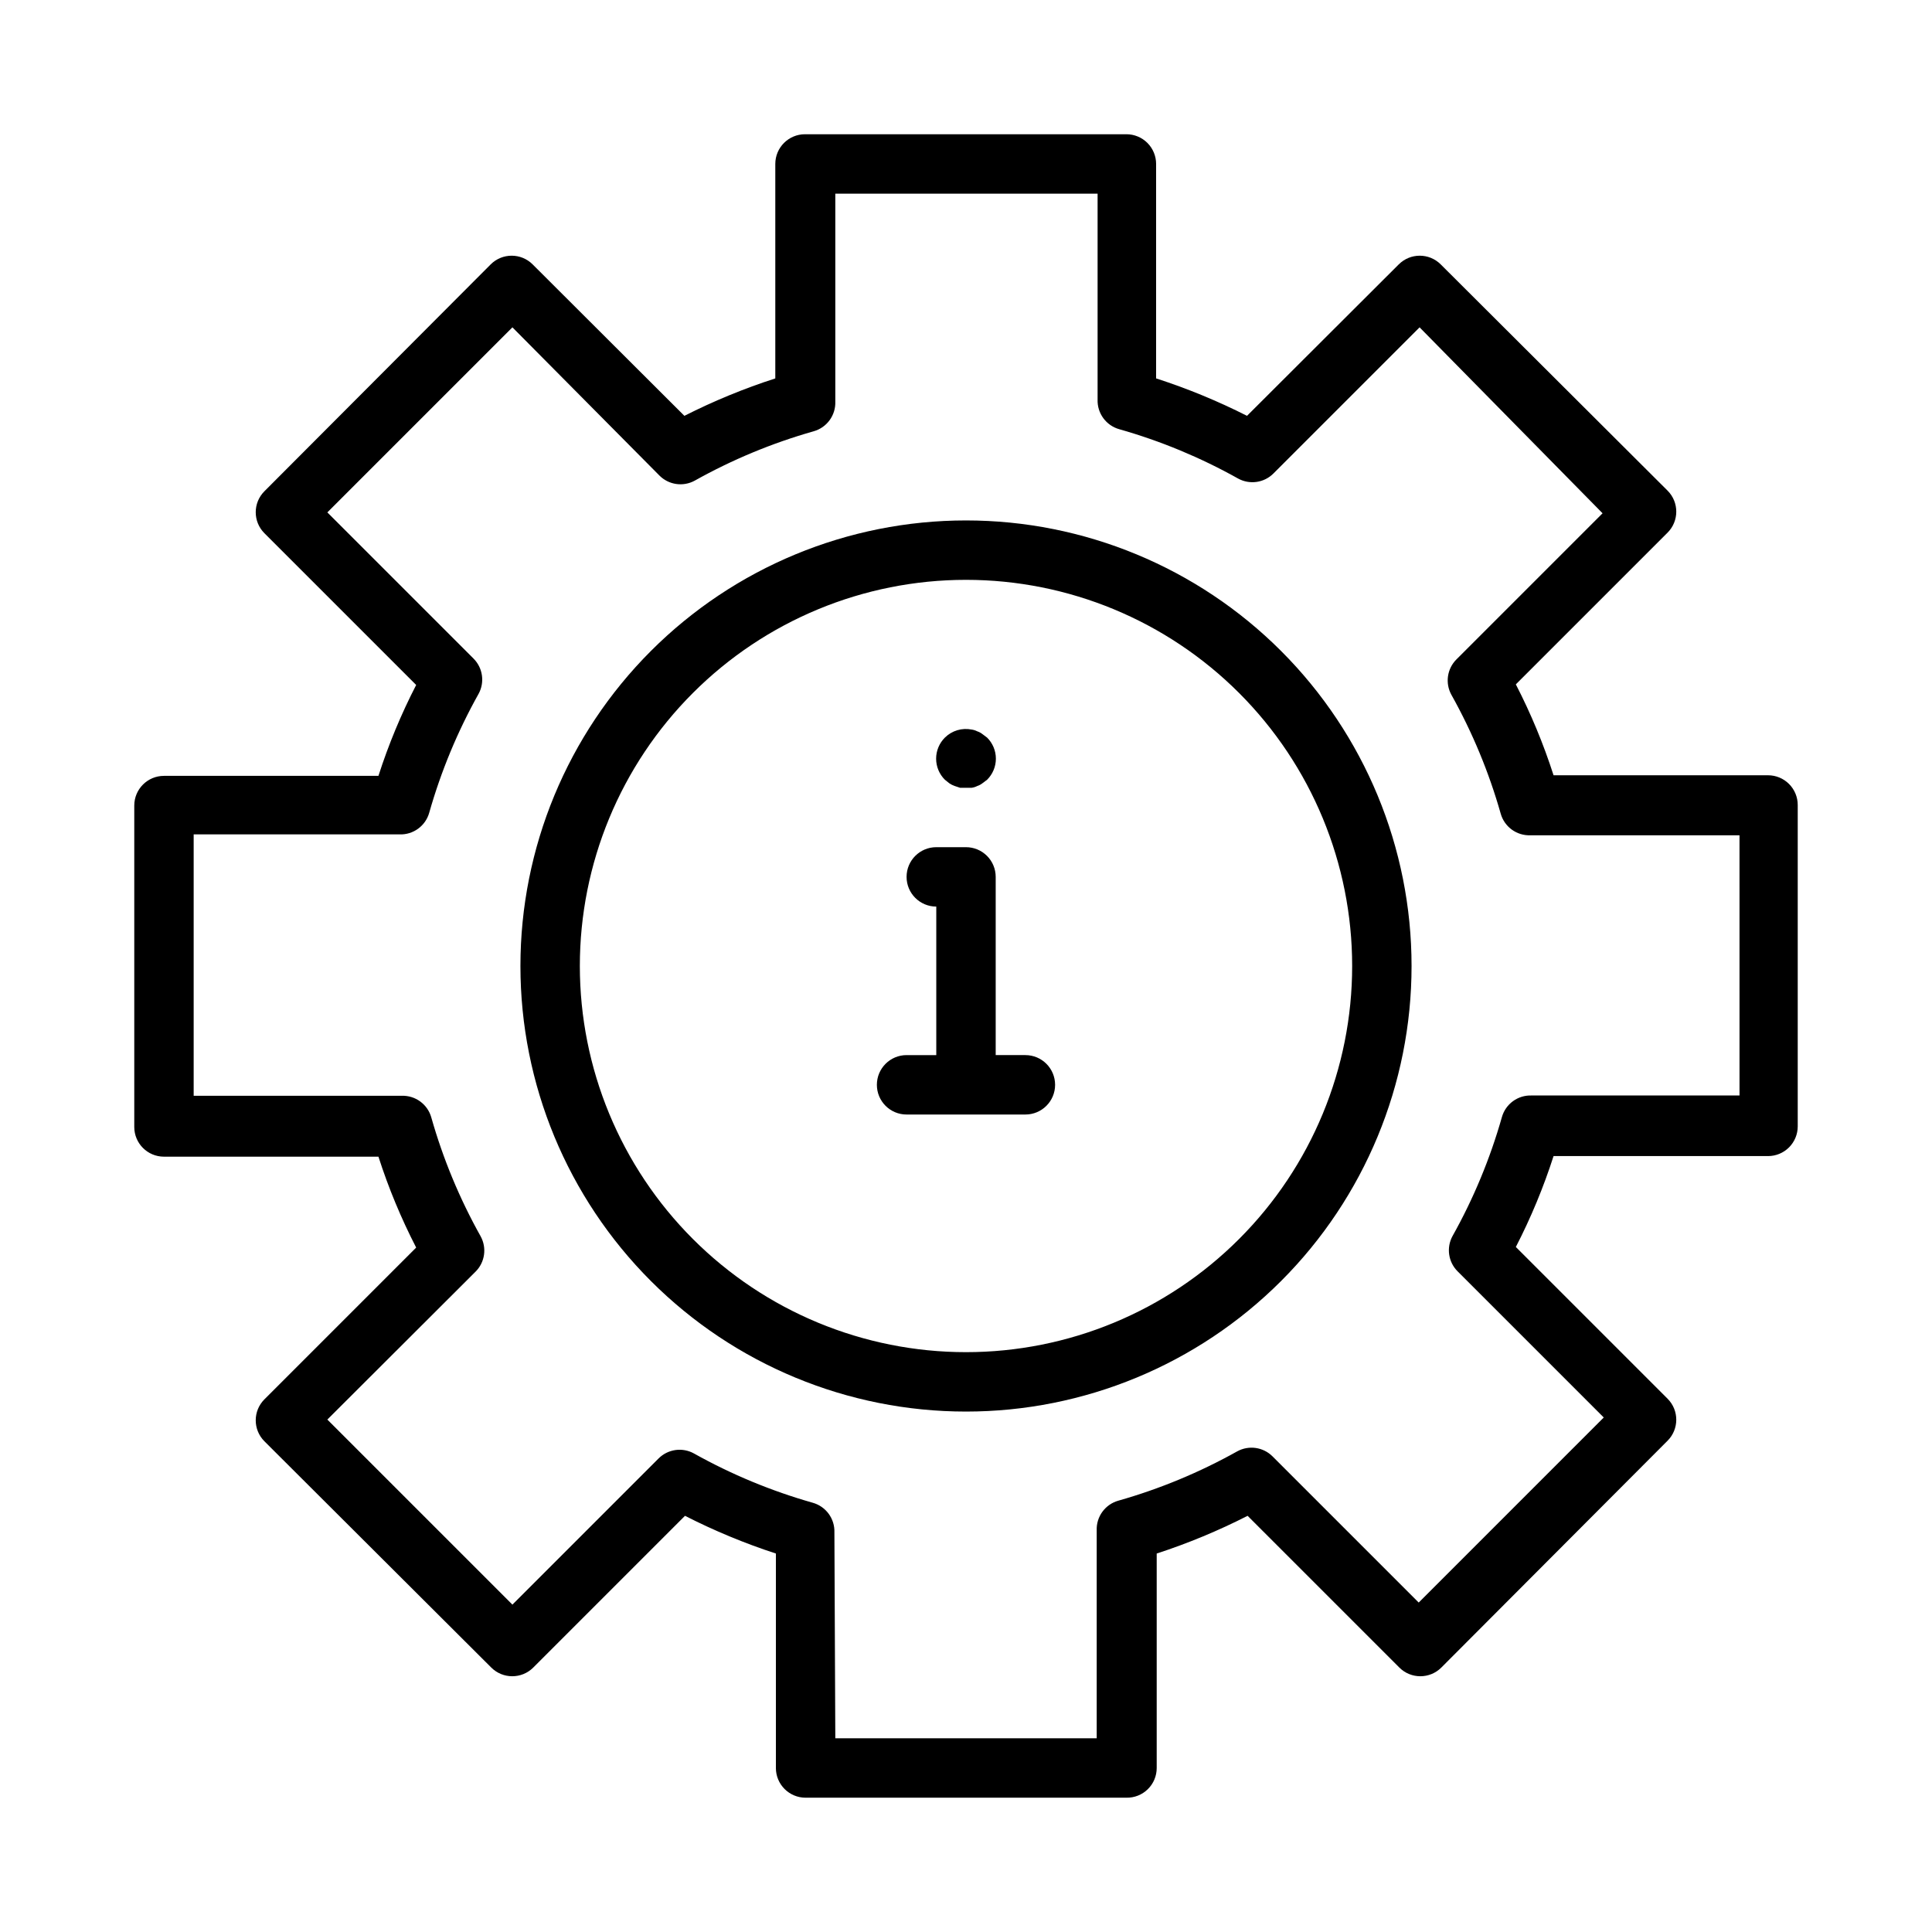
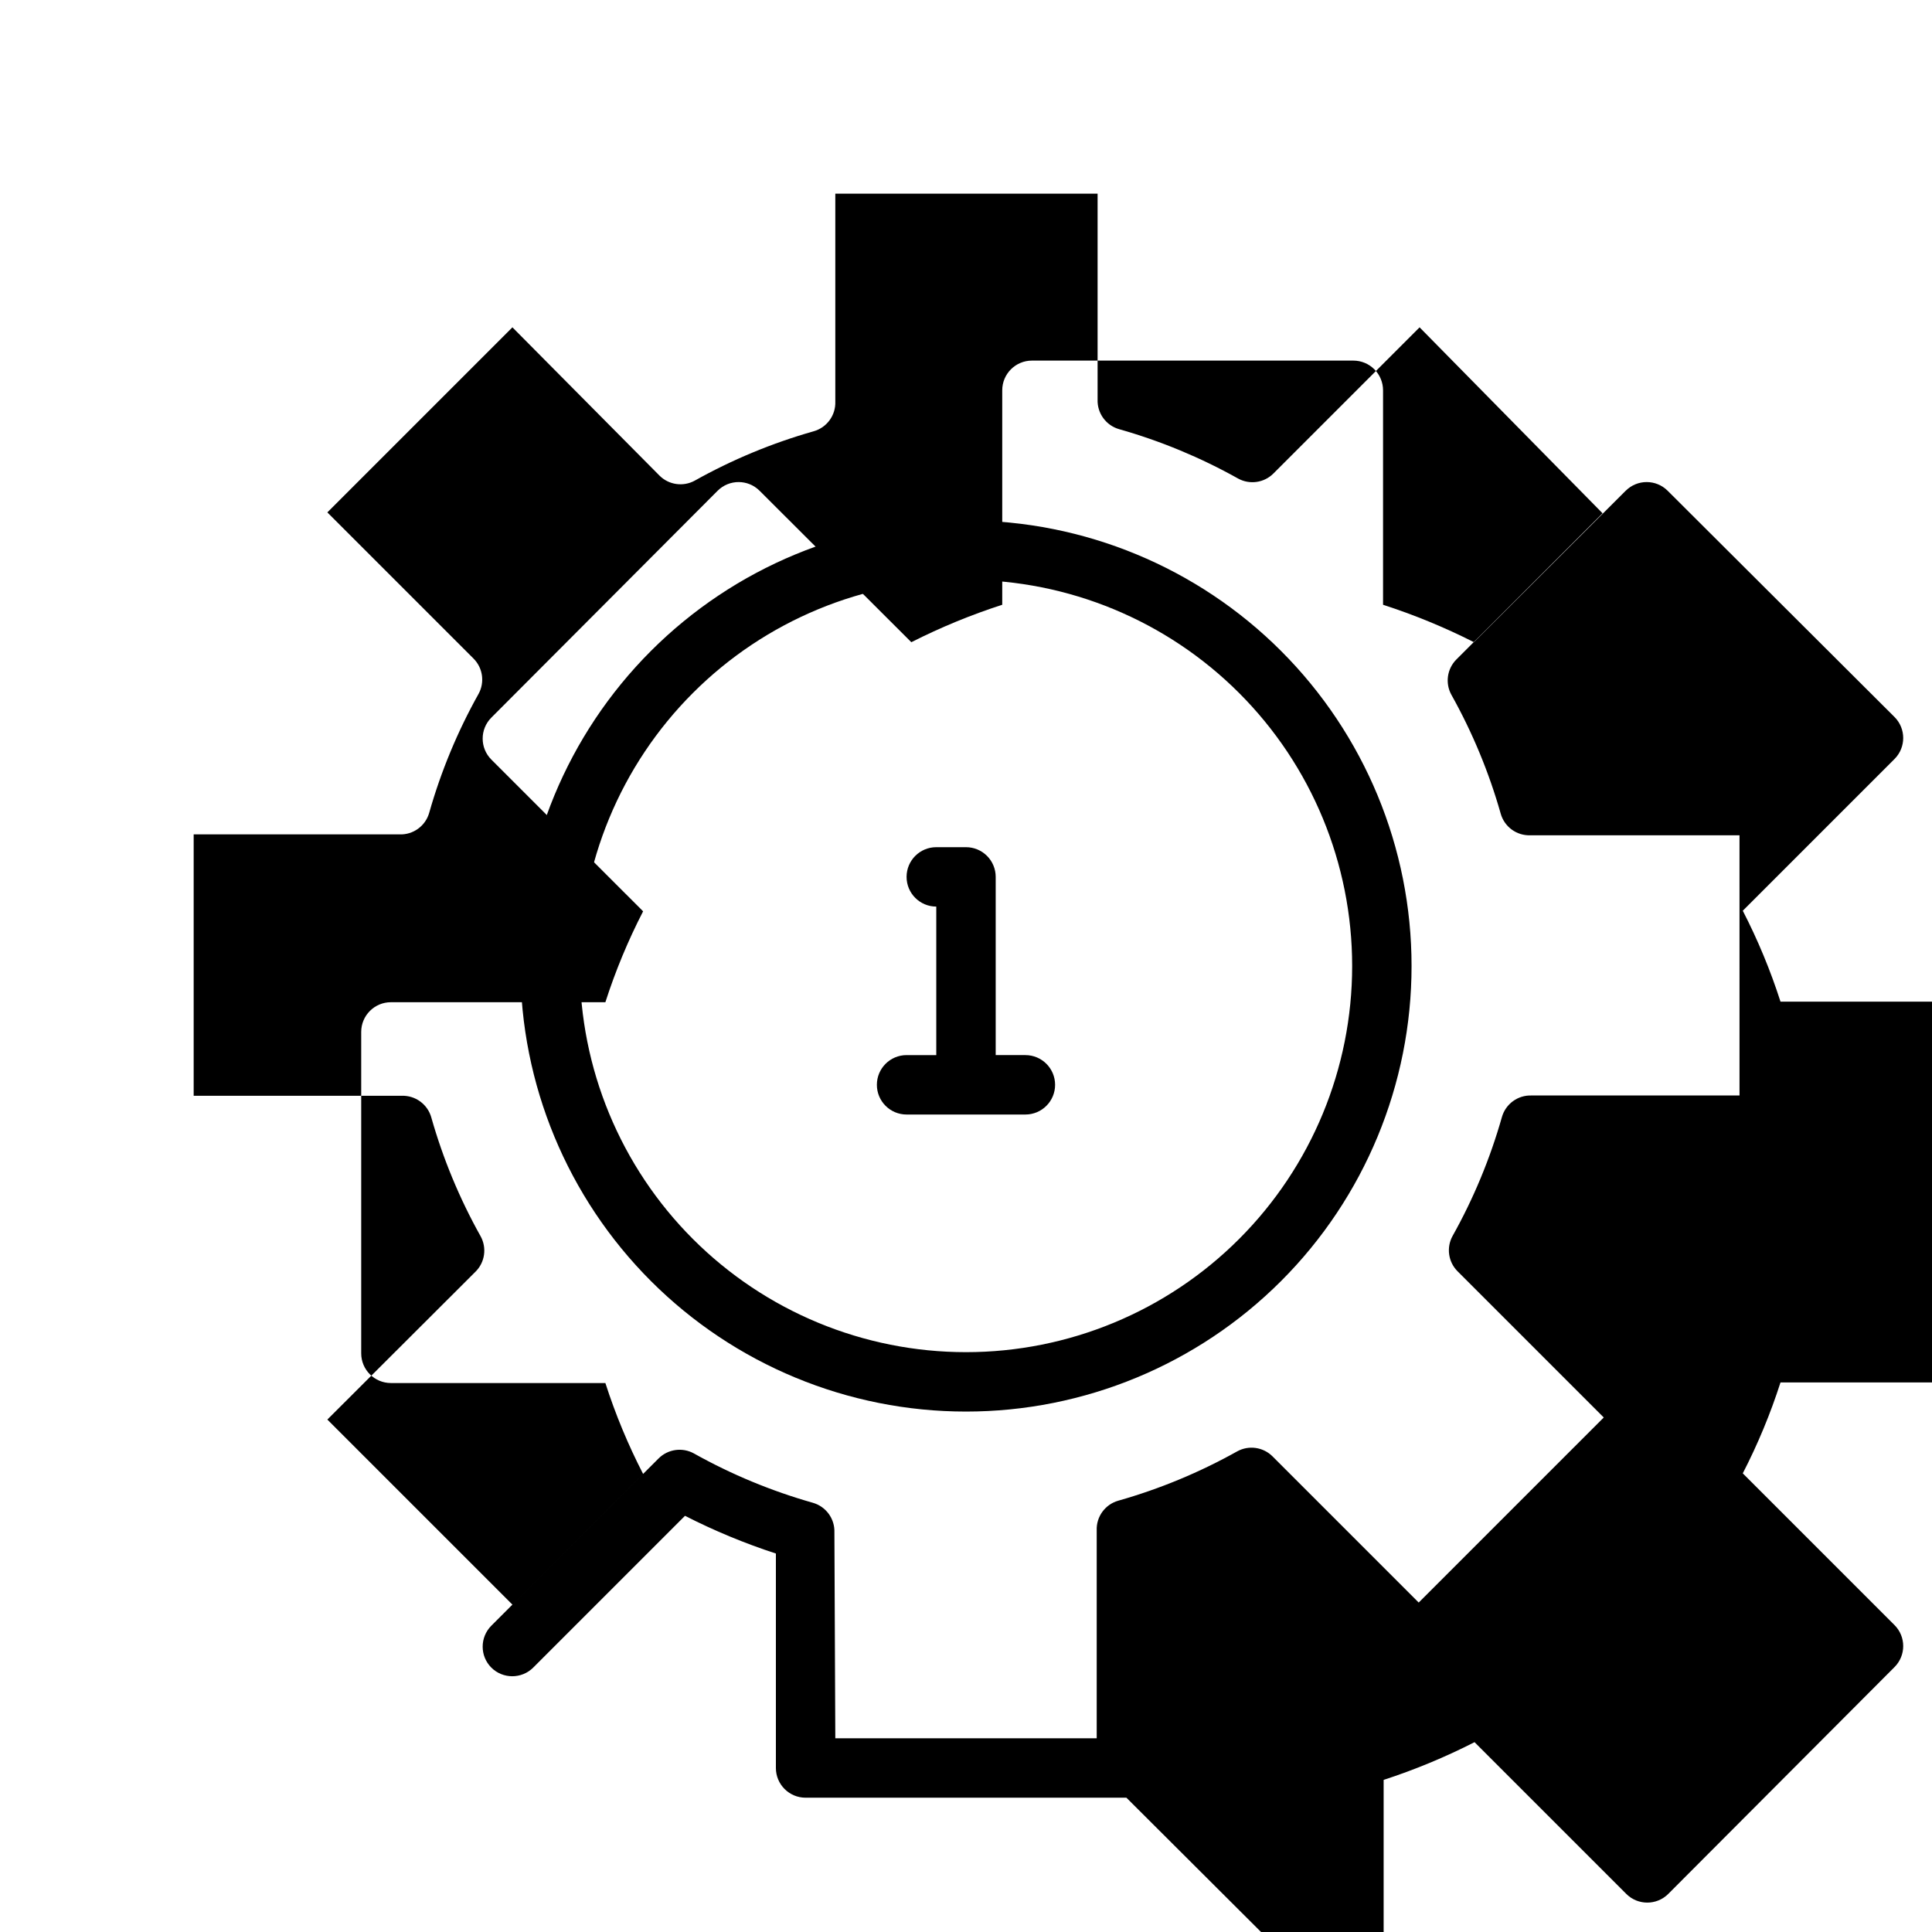
<svg xmlns="http://www.w3.org/2000/svg" fill="#000000" width="800px" height="800px" version="1.1" viewBox="144 144 512 512">
  <g>
-     <path d="m442.51 620.41h-85.02c-4.348 0-7.871-3.523-7.871-7.871v-56.836c-8.277-2.699-16.332-6.039-24.09-9.996l-40.227 40.227h0.004c-3.07 3.051-8.031 3.051-11.102 0l-60.141-59.988c-3.055-3.07-3.055-8.027 0-11.098l40.227-40.227c-3.992-7.742-7.336-15.797-10-24.09h-56.836c-4.348 0-7.871-3.523-7.871-7.871v-85.176c0-4.348 3.523-7.871 7.871-7.871h56.836c2.664-8.289 6.008-16.348 10-24.09l-40.227-40.223c-3.055-3.07-3.055-8.031 0-11.102l59.984-60.141c3.07-3.055 8.027-3.055 11.098 0l40.227 40.148v-0.004c7.758-3.93 15.812-7.246 24.09-9.918v-56.836c0-4.348 3.523-7.871 7.871-7.871h85.176c2.086 0 4.09 0.828 5.566 2.305 1.477 1.477 2.305 3.481 2.305 5.566v56.836c8.277 2.672 16.332 5.988 24.09 9.918l40.227-40.148v0.004c3.07-3.055 8.027-3.055 11.098 0l60.145 59.984c3.051 3.07 3.051 8.027 0 11.098l-40.227 40.227c3.988 7.742 7.332 15.797 9.996 24.09h56.836c2.09 0 4.09 0.828 5.566 2.305s2.305 3.481 2.305 5.566v85.176c0 2.086-0.828 4.09-2.305 5.566-1.477 1.477-3.477 2.305-5.566 2.305h-56.836c-2.664 8.293-6.008 16.348-9.996 24.09l40.227 40.227c3.051 3.07 3.051 8.027 0 11.098l-59.988 60.145c-3.07 3.051-8.027 3.051-11.098 0l-40.227-40.227c-7.754 3.957-15.809 7.297-24.09 9.996v56.836c0.004 2.117-0.848 4.141-2.359 5.621-1.512 1.484-3.555 2.293-5.668 2.25zm-77.145-15.742h69.273v-55.105c-0.137-3.637 2.242-6.891 5.746-7.871 10.969-3.113 21.535-7.5 31.488-13.066 3.07-1.691 6.891-1.145 9.367 1.336l38.73 38.73 49.043-49.043-38.73-38.73c-2.484-2.477-3.027-6.293-1.34-9.367 5.57-9.949 9.957-20.52 13.07-31.488 0.977-3.504 4.234-5.879 7.871-5.746h55.105l-0.004-68.957h-55.418c-3.637 0.133-6.891-2.242-7.871-5.75-3.113-10.969-7.5-21.535-13.066-31.488-1.691-3.07-1.145-6.891 1.336-9.367l38.73-38.73-48.492-49.277-38.73 38.73c-2.477 2.481-6.293 3.027-9.367 1.34-9.949-5.57-20.516-9.957-31.488-13.07-3.504-0.98-5.879-4.234-5.746-7.871v-54.555h-69.508v55.105c0.133 3.637-2.242 6.891-5.75 7.871-10.969 3.113-21.535 7.5-31.488 13.07-3.07 1.688-6.891 1.145-9.367-1.34l-38.965-39.281-49.043 49.043 38.73 38.73c2.481 2.477 3.027 6.297 1.34 9.367-5.57 9.949-9.957 20.52-13.07 31.488-0.98 3.504-4.234 5.883-7.871 5.746h-54.555v69.273h55.105c3.637-0.133 6.891 2.242 7.871 5.746 3.113 10.973 7.5 21.539 13.07 31.488 1.688 3.074 1.145 6.894-1.34 9.367l-39.281 39.203 49.043 49.043 38.73-38.73c2.477-2.481 6.297-3.027 9.367-1.336 9.949 5.566 20.52 9.953 31.488 13.066 3.504 0.98 5.883 4.234 5.746 7.871z" />
+     <path d="m442.51 620.41h-85.02c-4.348 0-7.871-3.523-7.871-7.871v-56.836c-8.277-2.699-16.332-6.039-24.09-9.996l-40.227 40.227h0.004c-3.07 3.051-8.031 3.051-11.102 0c-3.055-3.07-3.055-8.027 0-11.098l40.227-40.227c-3.992-7.742-7.336-15.797-10-24.09h-56.836c-4.348 0-7.871-3.523-7.871-7.871v-85.176c0-4.348 3.523-7.871 7.871-7.871h56.836c2.664-8.289 6.008-16.348 10-24.09l-40.227-40.223c-3.055-3.07-3.055-8.031 0-11.102l59.984-60.141c3.07-3.055 8.027-3.055 11.098 0l40.227 40.148v-0.004c7.758-3.93 15.812-7.246 24.09-9.918v-56.836c0-4.348 3.523-7.871 7.871-7.871h85.176c2.086 0 4.09 0.828 5.566 2.305 1.477 1.477 2.305 3.481 2.305 5.566v56.836c8.277 2.672 16.332 5.988 24.09 9.918l40.227-40.148v0.004c3.07-3.055 8.027-3.055 11.098 0l60.145 59.984c3.051 3.07 3.051 8.027 0 11.098l-40.227 40.227c3.988 7.742 7.332 15.797 9.996 24.09h56.836c2.09 0 4.09 0.828 5.566 2.305s2.305 3.481 2.305 5.566v85.176c0 2.086-0.828 4.09-2.305 5.566-1.477 1.477-3.477 2.305-5.566 2.305h-56.836c-2.664 8.293-6.008 16.348-9.996 24.09l40.227 40.227c3.051 3.07 3.051 8.027 0 11.098l-59.988 60.145c-3.07 3.051-8.027 3.051-11.098 0l-40.227-40.227c-7.754 3.957-15.809 7.297-24.09 9.996v56.836c0.004 2.117-0.848 4.141-2.359 5.621-1.512 1.484-3.555 2.293-5.668 2.25zm-77.145-15.742h69.273v-55.105c-0.137-3.637 2.242-6.891 5.746-7.871 10.969-3.113 21.535-7.5 31.488-13.066 3.07-1.691 6.891-1.145 9.367 1.336l38.73 38.73 49.043-49.043-38.73-38.73c-2.484-2.477-3.027-6.293-1.34-9.367 5.57-9.949 9.957-20.52 13.07-31.488 0.977-3.504 4.234-5.879 7.871-5.746h55.105l-0.004-68.957h-55.418c-3.637 0.133-6.891-2.242-7.871-5.75-3.113-10.969-7.5-21.535-13.066-31.488-1.691-3.07-1.145-6.891 1.336-9.367l38.73-38.73-48.492-49.277-38.73 38.73c-2.477 2.481-6.293 3.027-9.367 1.34-9.949-5.57-20.516-9.957-31.488-13.07-3.504-0.98-5.879-4.234-5.746-7.871v-54.555h-69.508v55.105c0.133 3.637-2.242 6.891-5.75 7.871-10.969 3.113-21.535 7.5-31.488 13.07-3.07 1.688-6.891 1.145-9.367-1.34l-38.965-39.281-49.043 49.043 38.73 38.73c2.481 2.477 3.027 6.297 1.34 9.367-5.57 9.949-9.957 20.52-13.07 31.488-0.98 3.504-4.234 5.883-7.871 5.746h-54.555v69.273h55.105c3.637-0.133 6.891 2.242 7.871 5.746 3.113 10.973 7.5 21.539 13.07 31.488 1.688 3.074 1.145 6.894-1.34 9.367l-39.281 39.203 49.043 49.043 38.73-38.73c2.477-2.481 6.297-3.027 9.367-1.336 9.949 5.566 20.52 9.953 31.488 13.066 3.504 0.98 5.883 4.234 5.746 7.871z" />
    <path d="m400 518.08c-31.316 0-61.352-12.441-83.496-34.586-22.145-22.145-34.586-52.176-34.586-83.492s12.441-61.352 34.586-83.496c22.145-22.145 52.18-34.586 83.496-34.586s61.348 12.441 83.492 34.586c22.145 22.145 34.586 52.18 34.586 83.496s-12.441 61.348-34.586 83.492c-22.145 22.145-52.176 34.586-83.492 34.586zm0-220.42v0.004c-27.145 0-53.172 10.781-72.363 29.973-19.191 19.191-29.973 45.219-29.973 72.363 0 27.141 10.781 53.168 29.973 72.359 19.191 19.195 45.219 29.977 72.363 29.977 27.141 0 53.168-10.781 72.359-29.977 19.195-19.191 29.977-45.219 29.977-72.359 0-27.145-10.781-53.172-29.977-72.363-19.191-19.191-45.219-29.973-72.359-29.973z" />
    <path d="m415.74 439.36h-31.488c-4.348 0-7.871-3.523-7.871-7.871 0-4.348 3.523-7.875 7.871-7.875h7.871v-39.359c-4.348 0-7.871-3.523-7.871-7.871 0-4.348 3.523-7.871 7.871-7.871h7.875c2.086 0 4.09 0.828 5.566 2.305 1.477 1.477 2.305 3.477 2.305 5.566v47.23h7.871c4.348 0 7.871 3.527 7.871 7.875 0 4.348-3.523 7.871-7.871 7.871z" />
-     <path d="m400 352.77h-1.574l-1.418-0.473c-0.504-0.172-0.98-0.41-1.418-0.707l-1.18-0.945c-1.492-1.477-2.328-3.488-2.328-5.59 0-2.098 0.836-4.109 2.328-5.59 1.859-1.84 4.516-2.637 7.086-2.125 0.52 0.074 1.023 0.234 1.492 0.473 0.484 0.156 0.938 0.398 1.34 0.711l1.258 0.945v-0.004c1.492 1.48 2.332 3.492 2.332 5.59 0 2.102-0.84 4.113-2.332 5.59l-1.258 0.945c-0.402 0.312-0.855 0.551-1.34 0.707-0.469 0.242-0.973 0.402-1.492 0.473z" />
  </g>
</svg>